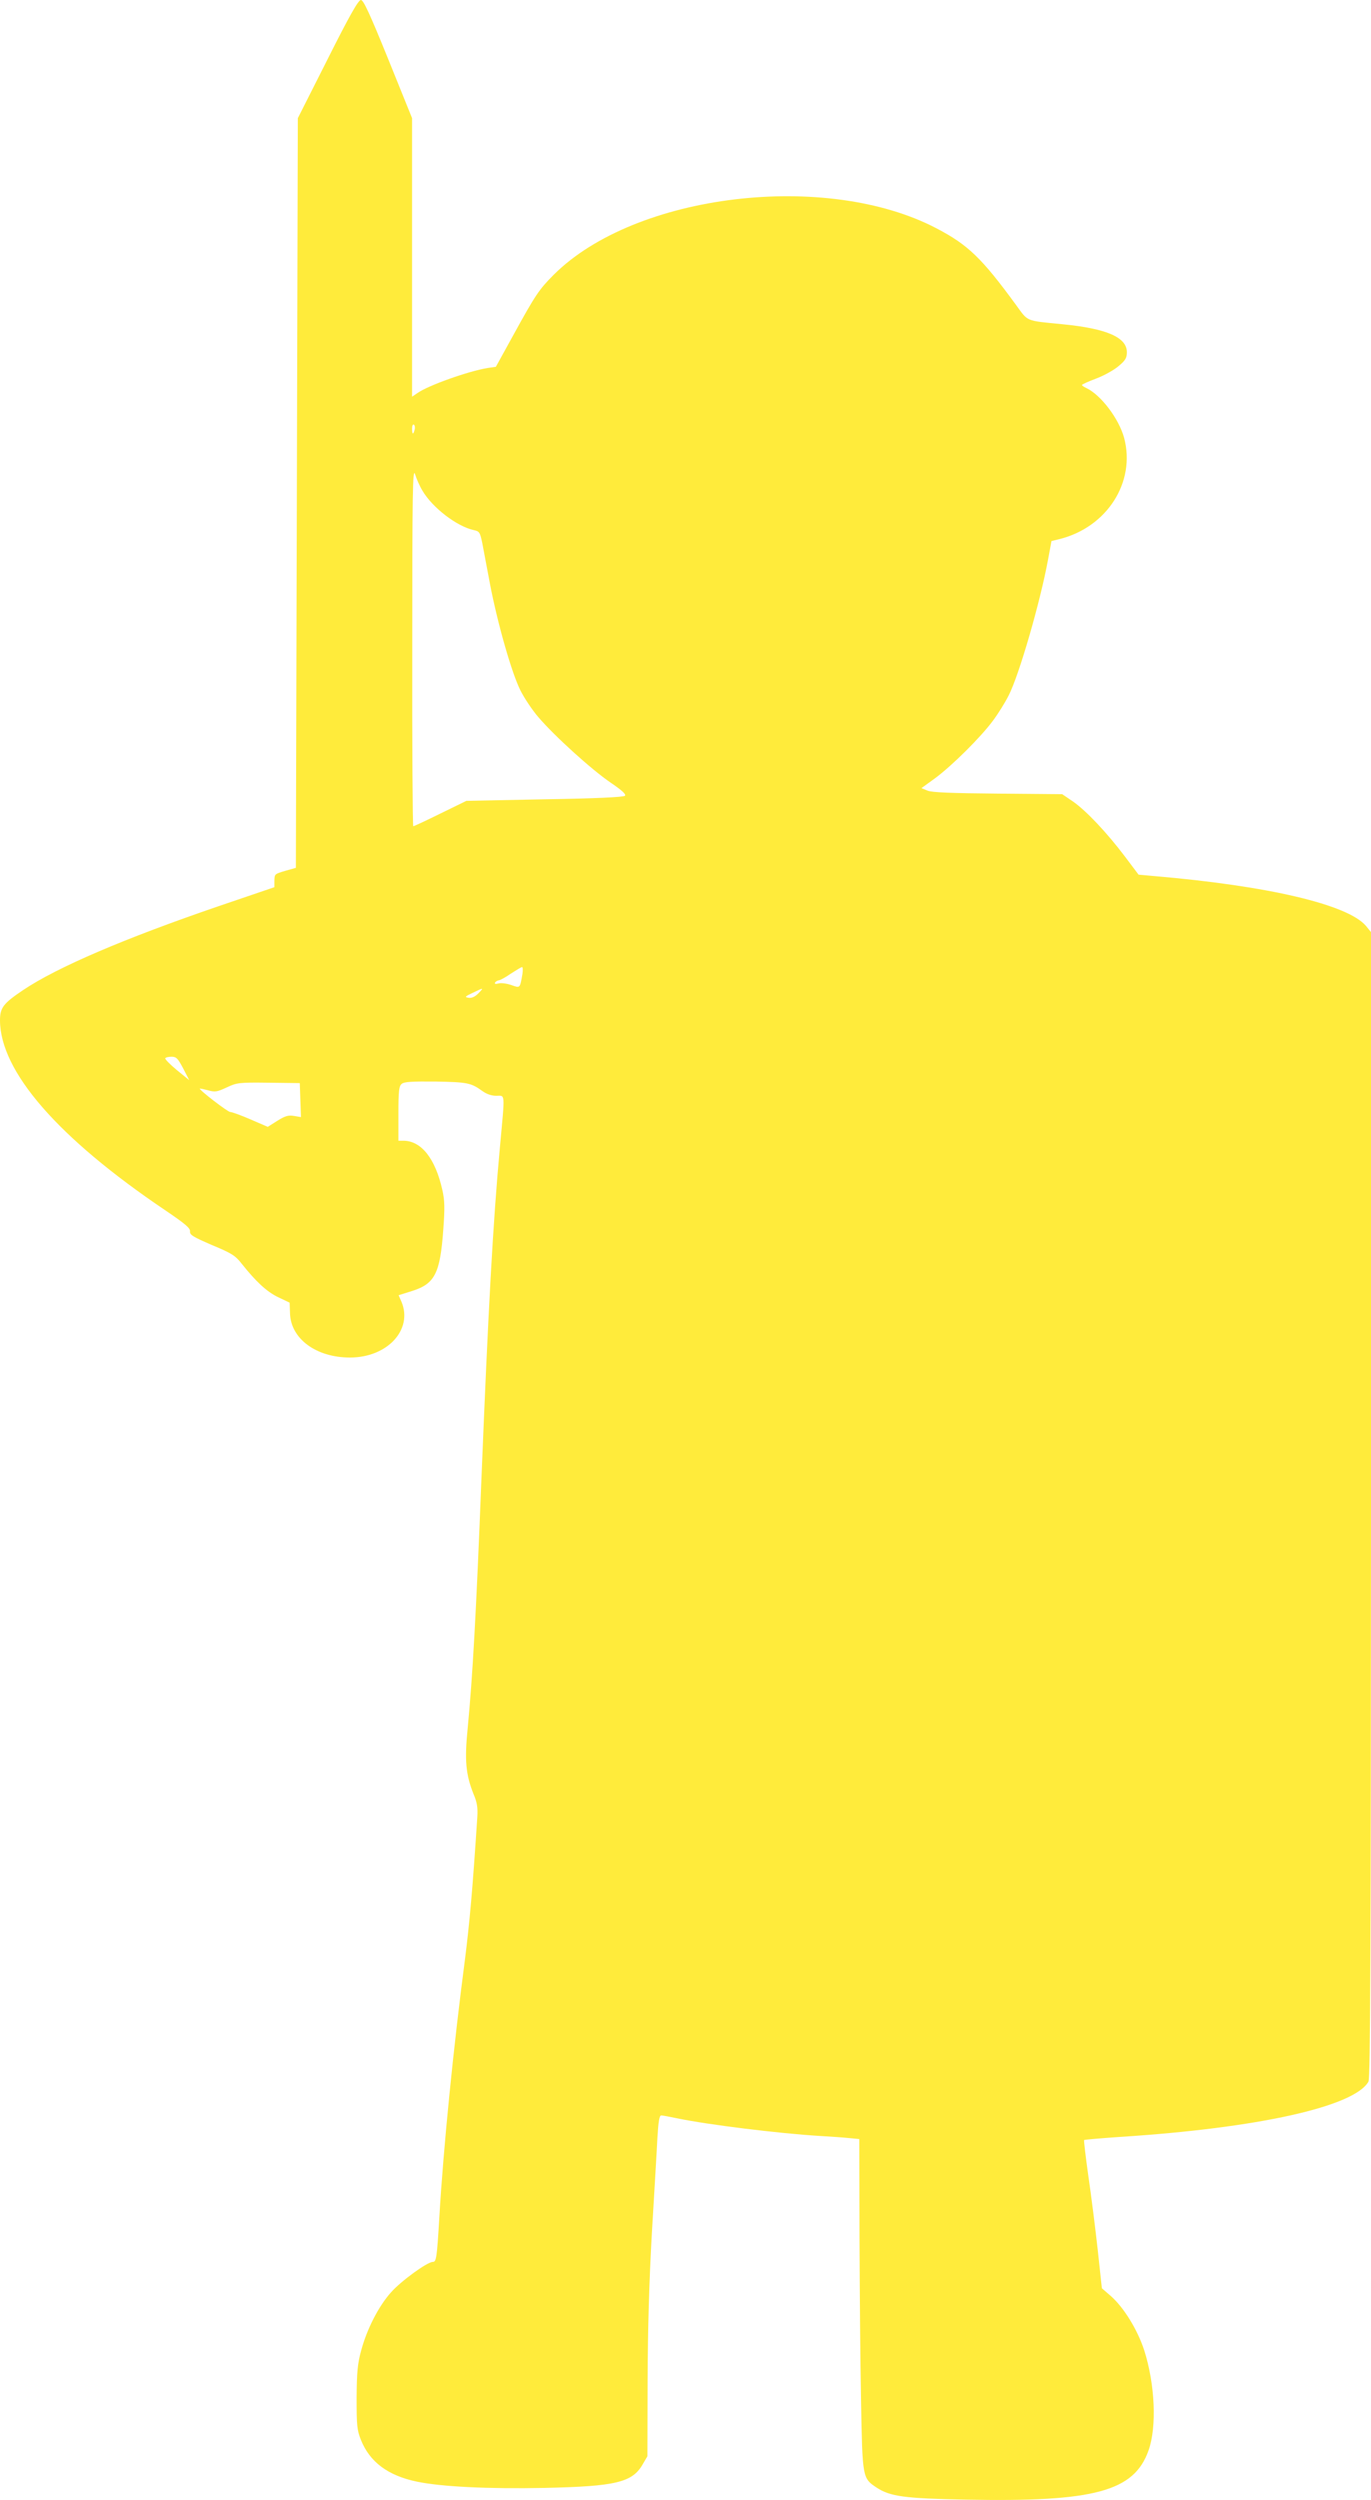
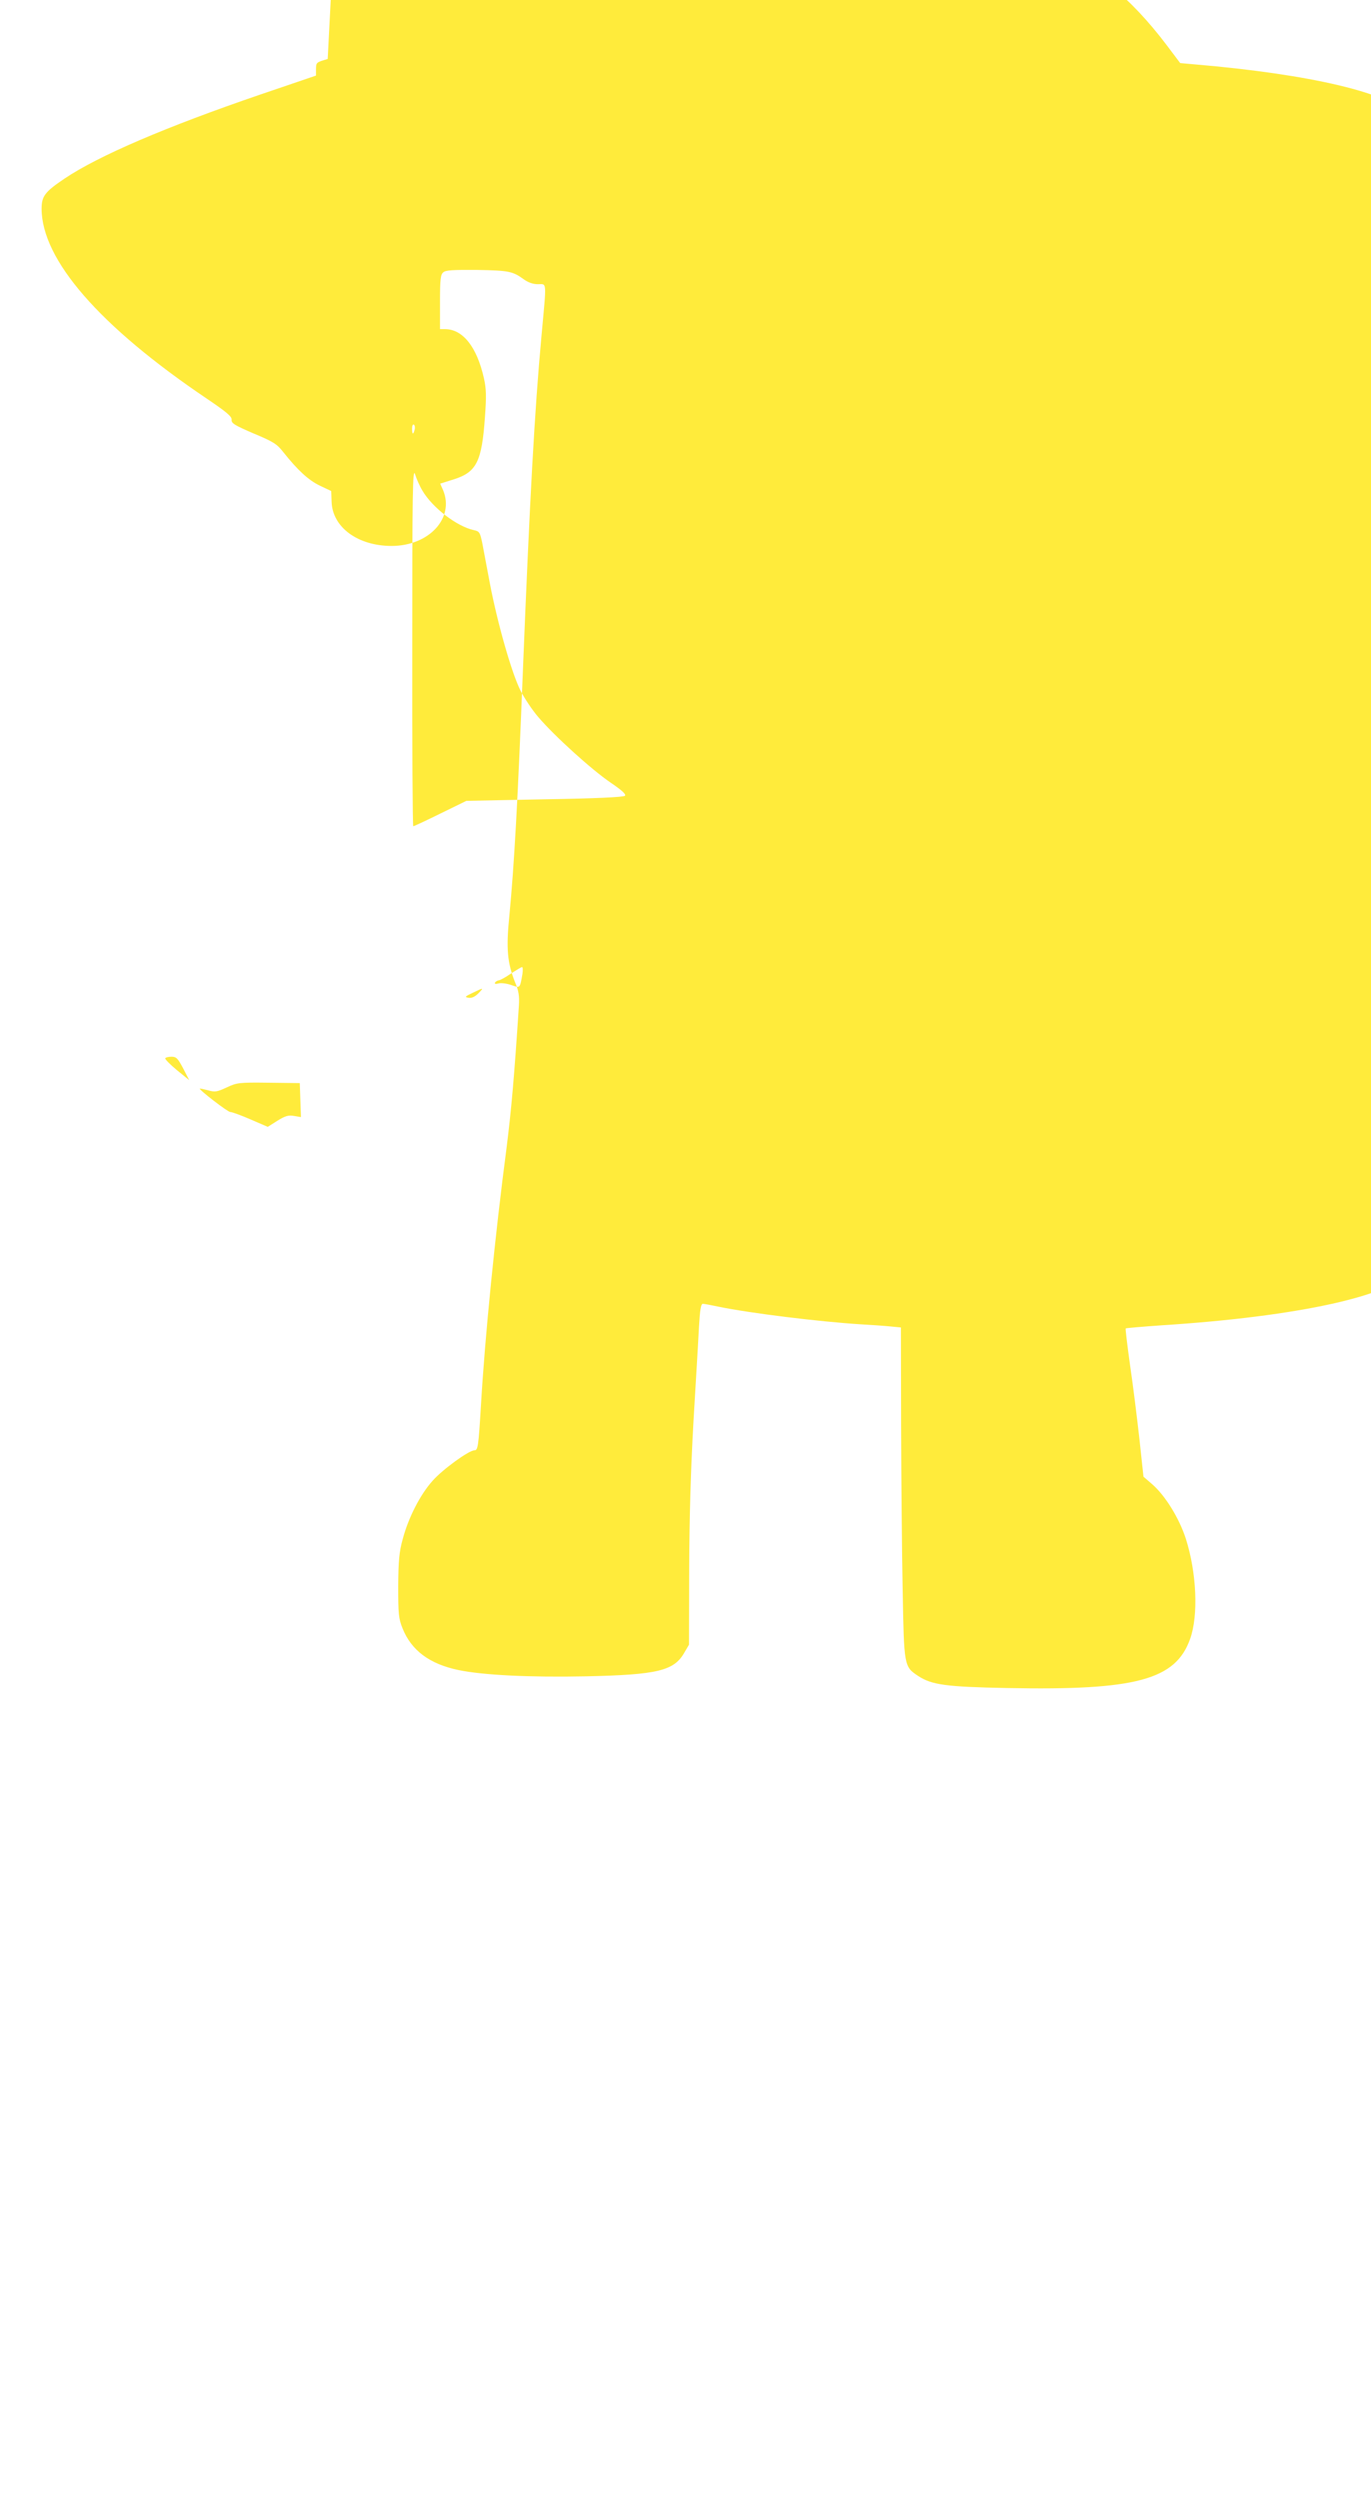
<svg xmlns="http://www.w3.org/2000/svg" version="1.0" width="702pt" height="1280pt" viewBox="0 0 702 1280" preserveAspectRatio="xMidYMid meet">
  <g transform="translate(0,1280) scale(0.1,-0.1)" fill="#ffeb3b" stroke="none">
-     <path d="M1678 12498 l-153 -303 -5 -1919 -5 -1919 -50 -14 c-61 -18 -59 -17 -60 -55 l0 -30 -285 -97 c-482 -165 -828 -313 -1002 -430 -101 -68 -118 -90 -118 -155 1 -261 296 -601 846 -972 102 -69 129 -92 127 -108 -2 -18 15 -28 112 -70 101 -42 120 -54 152 -95 74 -93 129 -144 187 -172 l59 -28 2 -55 c4 -130 134 -226 307 -226 191 0 323 142 264 285 l-15 34 70 22 c116 37 143 90 159 317 8 109 7 146 -5 200 -36 161 -108 252 -200 252 l-25 0 0 139 c0 117 3 141 17 152 12 11 52 13 174 12 163 -3 181 -7 238 -48 22 -16 47 -25 72 -25 47 0 45 23 19 -261 -36 -389 -60 -836 -95 -1704 -27 -691 -45 -1008 -70 -1270 -17 -168 -10 -239 29 -338 19 -44 23 -71 20 -120 -24 -369 -39 -536 -63 -727 -59 -449 -111 -971 -131 -1315 -13 -219 -16 -235 -34 -235 -28 0 -163 -98 -214 -156 -63 -70 -124 -189 -153 -299 -18 -65 -22 -110 -23 -240 0 -143 2 -166 22 -216 45 -113 138 -183 287 -214 125 -26 365 -38 655 -32 363 8 448 28 501 121 l24 41 1 390 c1 268 8 504 22 755 12 201 25 418 28 482 5 87 10 118 20 118 7 0 44 -7 82 -15 159 -33 518 -77 727 -90 55 -3 124 -8 153 -11 l52 -5 1 -497 c1 -273 4 -654 8 -847 7 -391 7 -392 79 -440 70 -46 143 -56 457 -62 659 -13 862 42 936 252 43 121 33 339 -22 512 -34 105 -105 221 -173 280 l-44 38 -21 195 c-12 107 -33 277 -48 378 -14 100 -24 184 -22 186 2 2 85 9 184 16 706 45 1200 155 1272 283 10 17 12 673 13 2954 l0 2931 -26 32 c-93 109 -499 205 -1086 255 l-78 7 -70 93 c-93 123 -197 233 -265 281 l-56 38 -329 3 c-237 2 -338 6 -360 15 l-32 13 69 50 c87 64 236 212 297 295 27 36 63 94 81 130 54 106 161 477 201 693 l18 97 41 10 c244 61 391 292 331 518 -27 99 -119 220 -193 255 -13 6 -23 13 -23 16 0 3 33 18 73 33 40 15 92 44 115 64 35 29 42 42 42 71 0 76 -104 121 -330 143 -192 19 -174 12 -237 98 -176 241 -246 308 -406 392 -565 297 -1544 179 -1961 -236 -75 -75 -94 -103 -205 -305 l-92 -167 -42 -6 c-98 -16 -304 -89 -359 -128 l-28 -19 0 713 0 713 -122 302 c-95 234 -127 303 -140 303 -13 0 -58 -79 -170 -302z m445 -1898 c-7 -28 -13 -25 -13 6 0 14 4 23 9 20 5 -3 7 -15 4 -26z m40 -312 c51 -87 176 -183 263 -202 29 -6 32 -12 43 -64 6 -31 24 -127 40 -212 38 -199 111 -456 156 -545 19 -38 60 -100 92 -137 84 -98 273 -269 370 -335 59 -40 80 -60 73 -67 -7 -7 -152 -14 -411 -18 l-401 -8 -133 -65 c-73 -36 -135 -65 -139 -65 -3 0 -6 415 -5 923 0 778 2 915 14 880 7 -23 24 -62 38 -85z m512 -2475 c-13 -74 -11 -72 -57 -56 -23 8 -53 12 -66 8 -15 -4 -21 -2 -17 5 3 5 12 10 18 11 7 0 35 15 62 34 28 18 54 34 58 34 4 1 5 -16 2 -36z m-226 -99 c-17 -17 -34 -25 -50 -22 -21 3 -19 6 21 25 58 28 59 28 29 -3z m-1511 -384 l31 -60 -64 52 c-35 29 -61 56 -59 60 3 5 18 8 33 8 24 0 32 -9 59 -60z m600 -162 l3 -87 -36 6 c-28 5 -45 0 -85 -25 l-49 -31 -88 38 c-48 21 -95 38 -104 38 -13 0 -161 114 -156 120 1 1 20 -3 43 -9 35 -10 46 -8 95 15 52 24 61 26 214 24 l160 -2 3 -87z" />
+     <path d="M1678 12498 c-61 -18 -59 -17 -60 -55 l0 -30 -285 -97 c-482 -165 -828 -313 -1002 -430 -101 -68 -118 -90 -118 -155 1 -261 296 -601 846 -972 102 -69 129 -92 127 -108 -2 -18 15 -28 112 -70 101 -42 120 -54 152 -95 74 -93 129 -144 187 -172 l59 -28 2 -55 c4 -130 134 -226 307 -226 191 0 323 142 264 285 l-15 34 70 22 c116 37 143 90 159 317 8 109 7 146 -5 200 -36 161 -108 252 -200 252 l-25 0 0 139 c0 117 3 141 17 152 12 11 52 13 174 12 163 -3 181 -7 238 -48 22 -16 47 -25 72 -25 47 0 45 23 19 -261 -36 -389 -60 -836 -95 -1704 -27 -691 -45 -1008 -70 -1270 -17 -168 -10 -239 29 -338 19 -44 23 -71 20 -120 -24 -369 -39 -536 -63 -727 -59 -449 -111 -971 -131 -1315 -13 -219 -16 -235 -34 -235 -28 0 -163 -98 -214 -156 -63 -70 -124 -189 -153 -299 -18 -65 -22 -110 -23 -240 0 -143 2 -166 22 -216 45 -113 138 -183 287 -214 125 -26 365 -38 655 -32 363 8 448 28 501 121 l24 41 1 390 c1 268 8 504 22 755 12 201 25 418 28 482 5 87 10 118 20 118 7 0 44 -7 82 -15 159 -33 518 -77 727 -90 55 -3 124 -8 153 -11 l52 -5 1 -497 c1 -273 4 -654 8 -847 7 -391 7 -392 79 -440 70 -46 143 -56 457 -62 659 -13 862 42 936 252 43 121 33 339 -22 512 -34 105 -105 221 -173 280 l-44 38 -21 195 c-12 107 -33 277 -48 378 -14 100 -24 184 -22 186 2 2 85 9 184 16 706 45 1200 155 1272 283 10 17 12 673 13 2954 l0 2931 -26 32 c-93 109 -499 205 -1086 255 l-78 7 -70 93 c-93 123 -197 233 -265 281 l-56 38 -329 3 c-237 2 -338 6 -360 15 l-32 13 69 50 c87 64 236 212 297 295 27 36 63 94 81 130 54 106 161 477 201 693 l18 97 41 10 c244 61 391 292 331 518 -27 99 -119 220 -193 255 -13 6 -23 13 -23 16 0 3 33 18 73 33 40 15 92 44 115 64 35 29 42 42 42 71 0 76 -104 121 -330 143 -192 19 -174 12 -237 98 -176 241 -246 308 -406 392 -565 297 -1544 179 -1961 -236 -75 -75 -94 -103 -205 -305 l-92 -167 -42 -6 c-98 -16 -304 -89 -359 -128 l-28 -19 0 713 0 713 -122 302 c-95 234 -127 303 -140 303 -13 0 -58 -79 -170 -302z m445 -1898 c-7 -28 -13 -25 -13 6 0 14 4 23 9 20 5 -3 7 -15 4 -26z m40 -312 c51 -87 176 -183 263 -202 29 -6 32 -12 43 -64 6 -31 24 -127 40 -212 38 -199 111 -456 156 -545 19 -38 60 -100 92 -137 84 -98 273 -269 370 -335 59 -40 80 -60 73 -67 -7 -7 -152 -14 -411 -18 l-401 -8 -133 -65 c-73 -36 -135 -65 -139 -65 -3 0 -6 415 -5 923 0 778 2 915 14 880 7 -23 24 -62 38 -85z m512 -2475 c-13 -74 -11 -72 -57 -56 -23 8 -53 12 -66 8 -15 -4 -21 -2 -17 5 3 5 12 10 18 11 7 0 35 15 62 34 28 18 54 34 58 34 4 1 5 -16 2 -36z m-226 -99 c-17 -17 -34 -25 -50 -22 -21 3 -19 6 21 25 58 28 59 28 29 -3z m-1511 -384 l31 -60 -64 52 c-35 29 -61 56 -59 60 3 5 18 8 33 8 24 0 32 -9 59 -60z m600 -162 l3 -87 -36 6 c-28 5 -45 0 -85 -25 l-49 -31 -88 38 c-48 21 -95 38 -104 38 -13 0 -161 114 -156 120 1 1 20 -3 43 -9 35 -10 46 -8 95 15 52 24 61 26 214 24 l160 -2 3 -87z" />
  </g>
</svg>